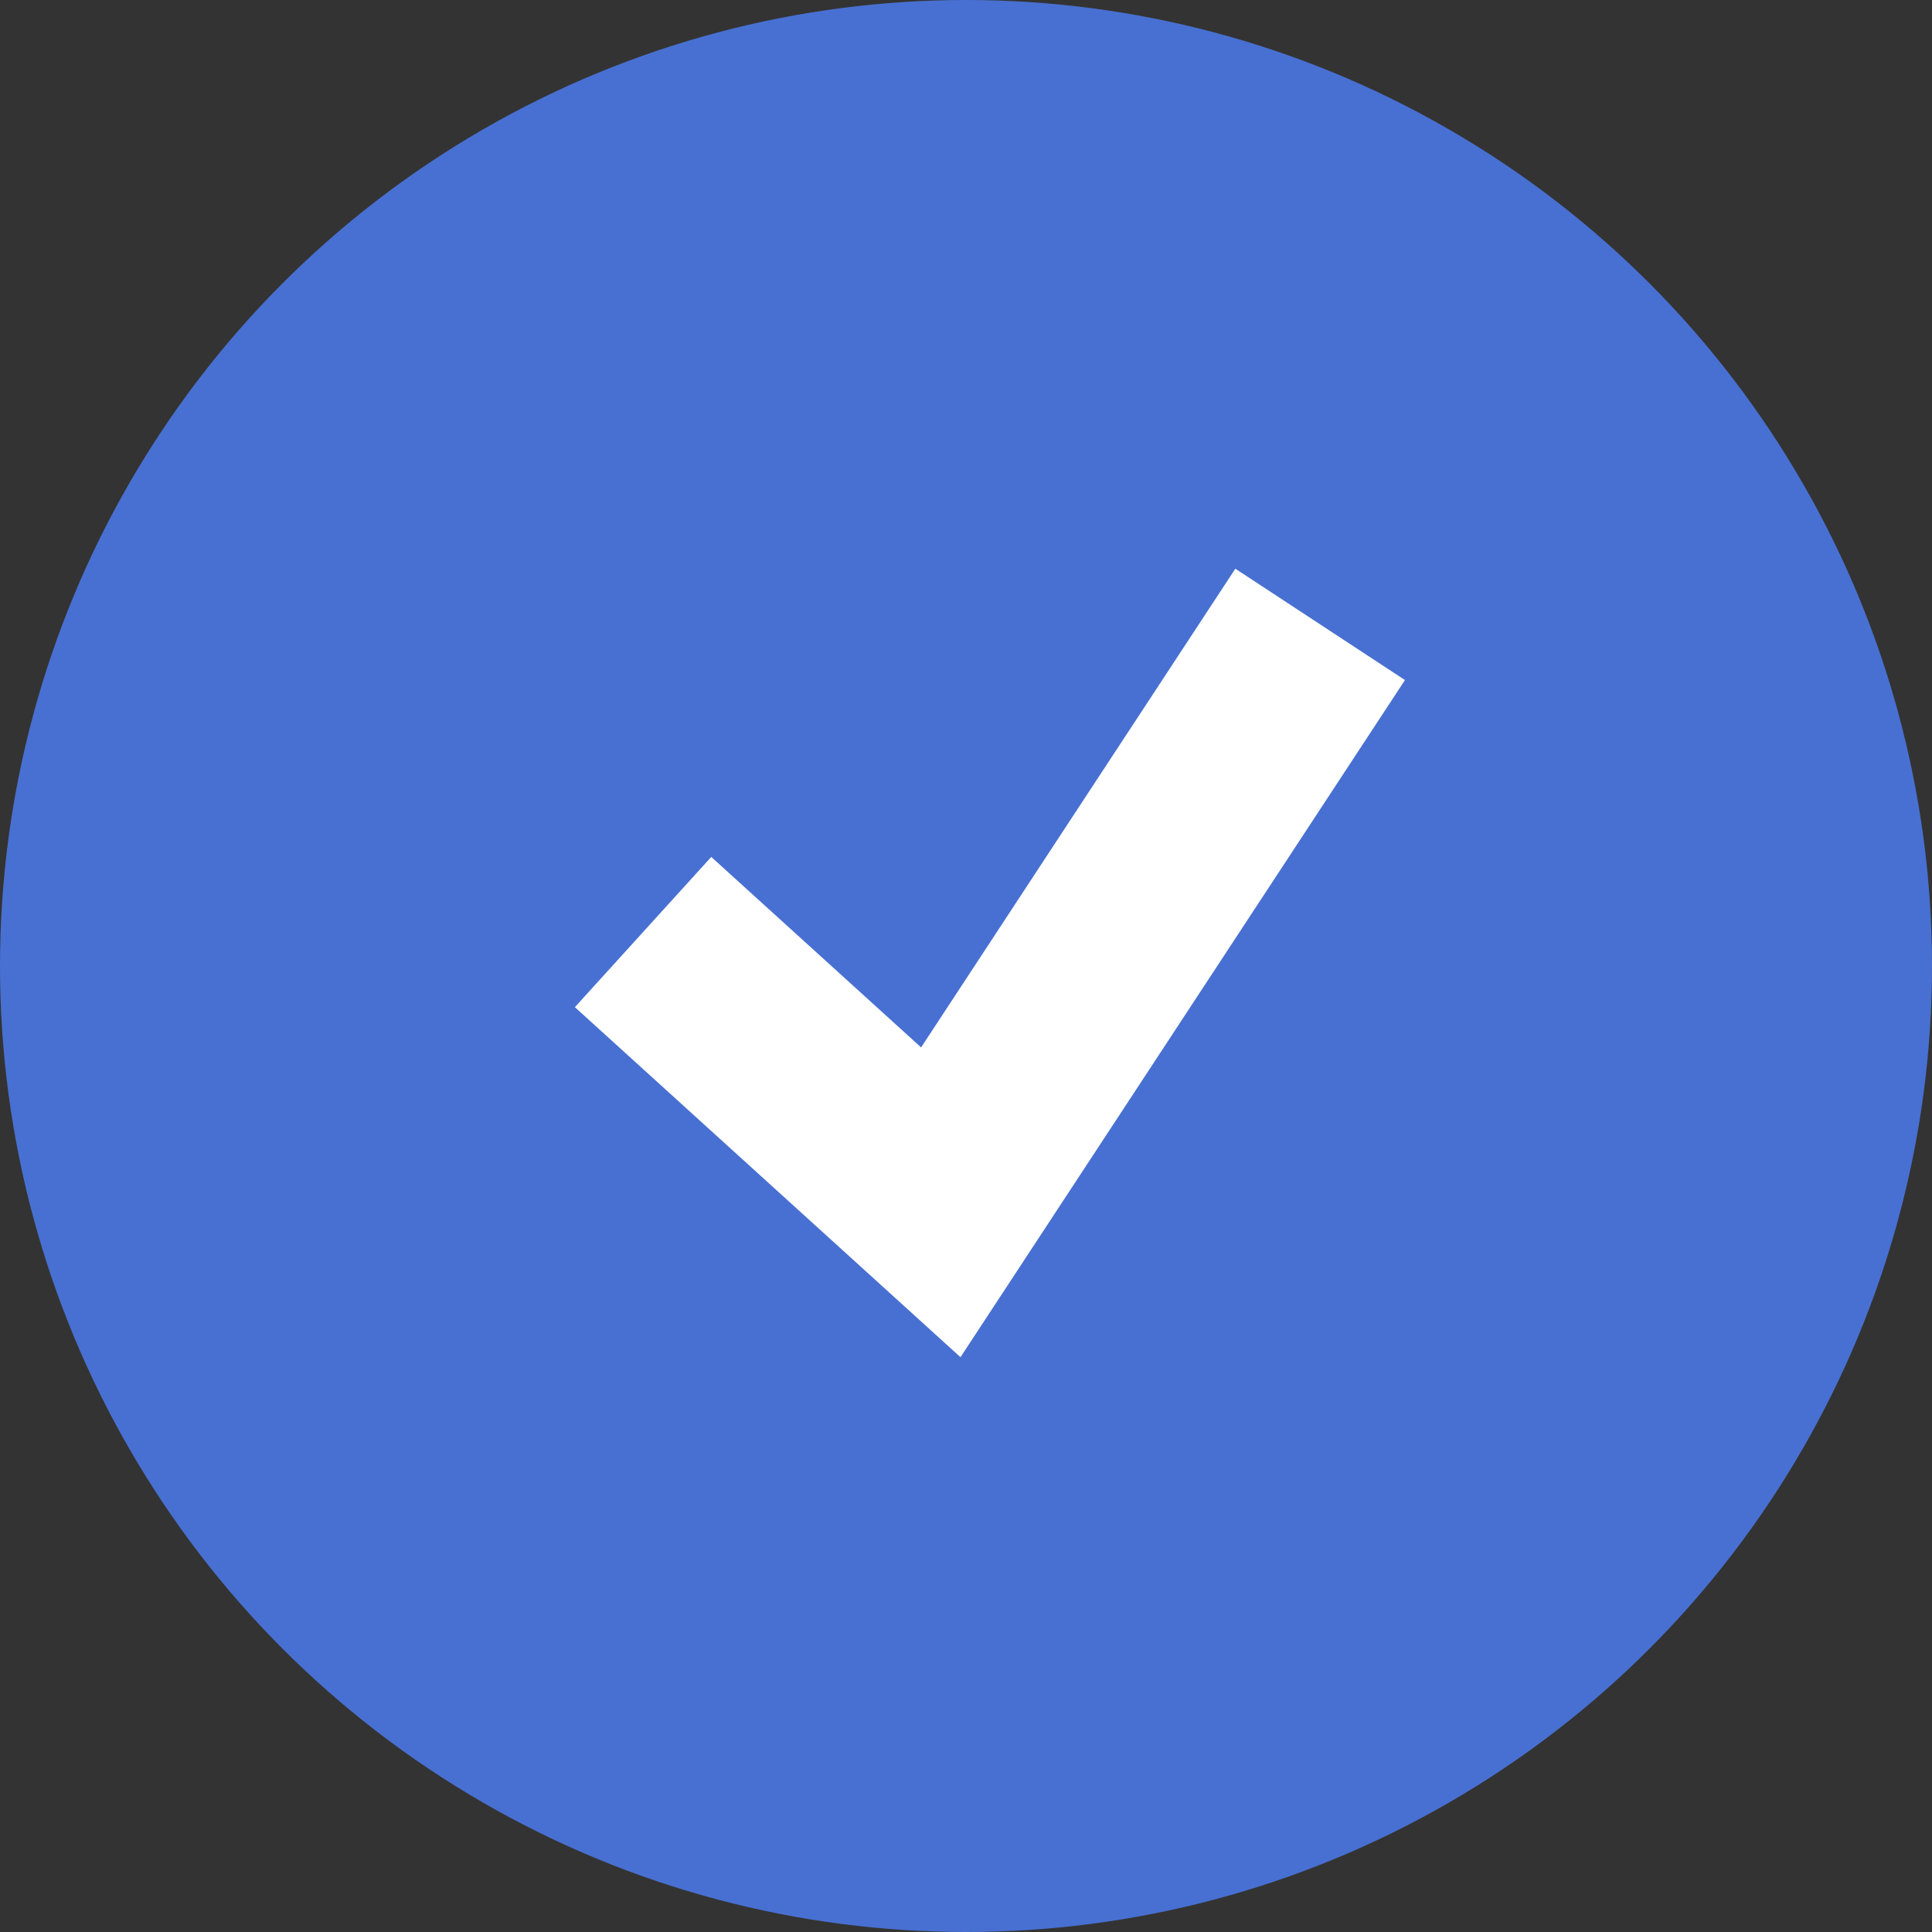
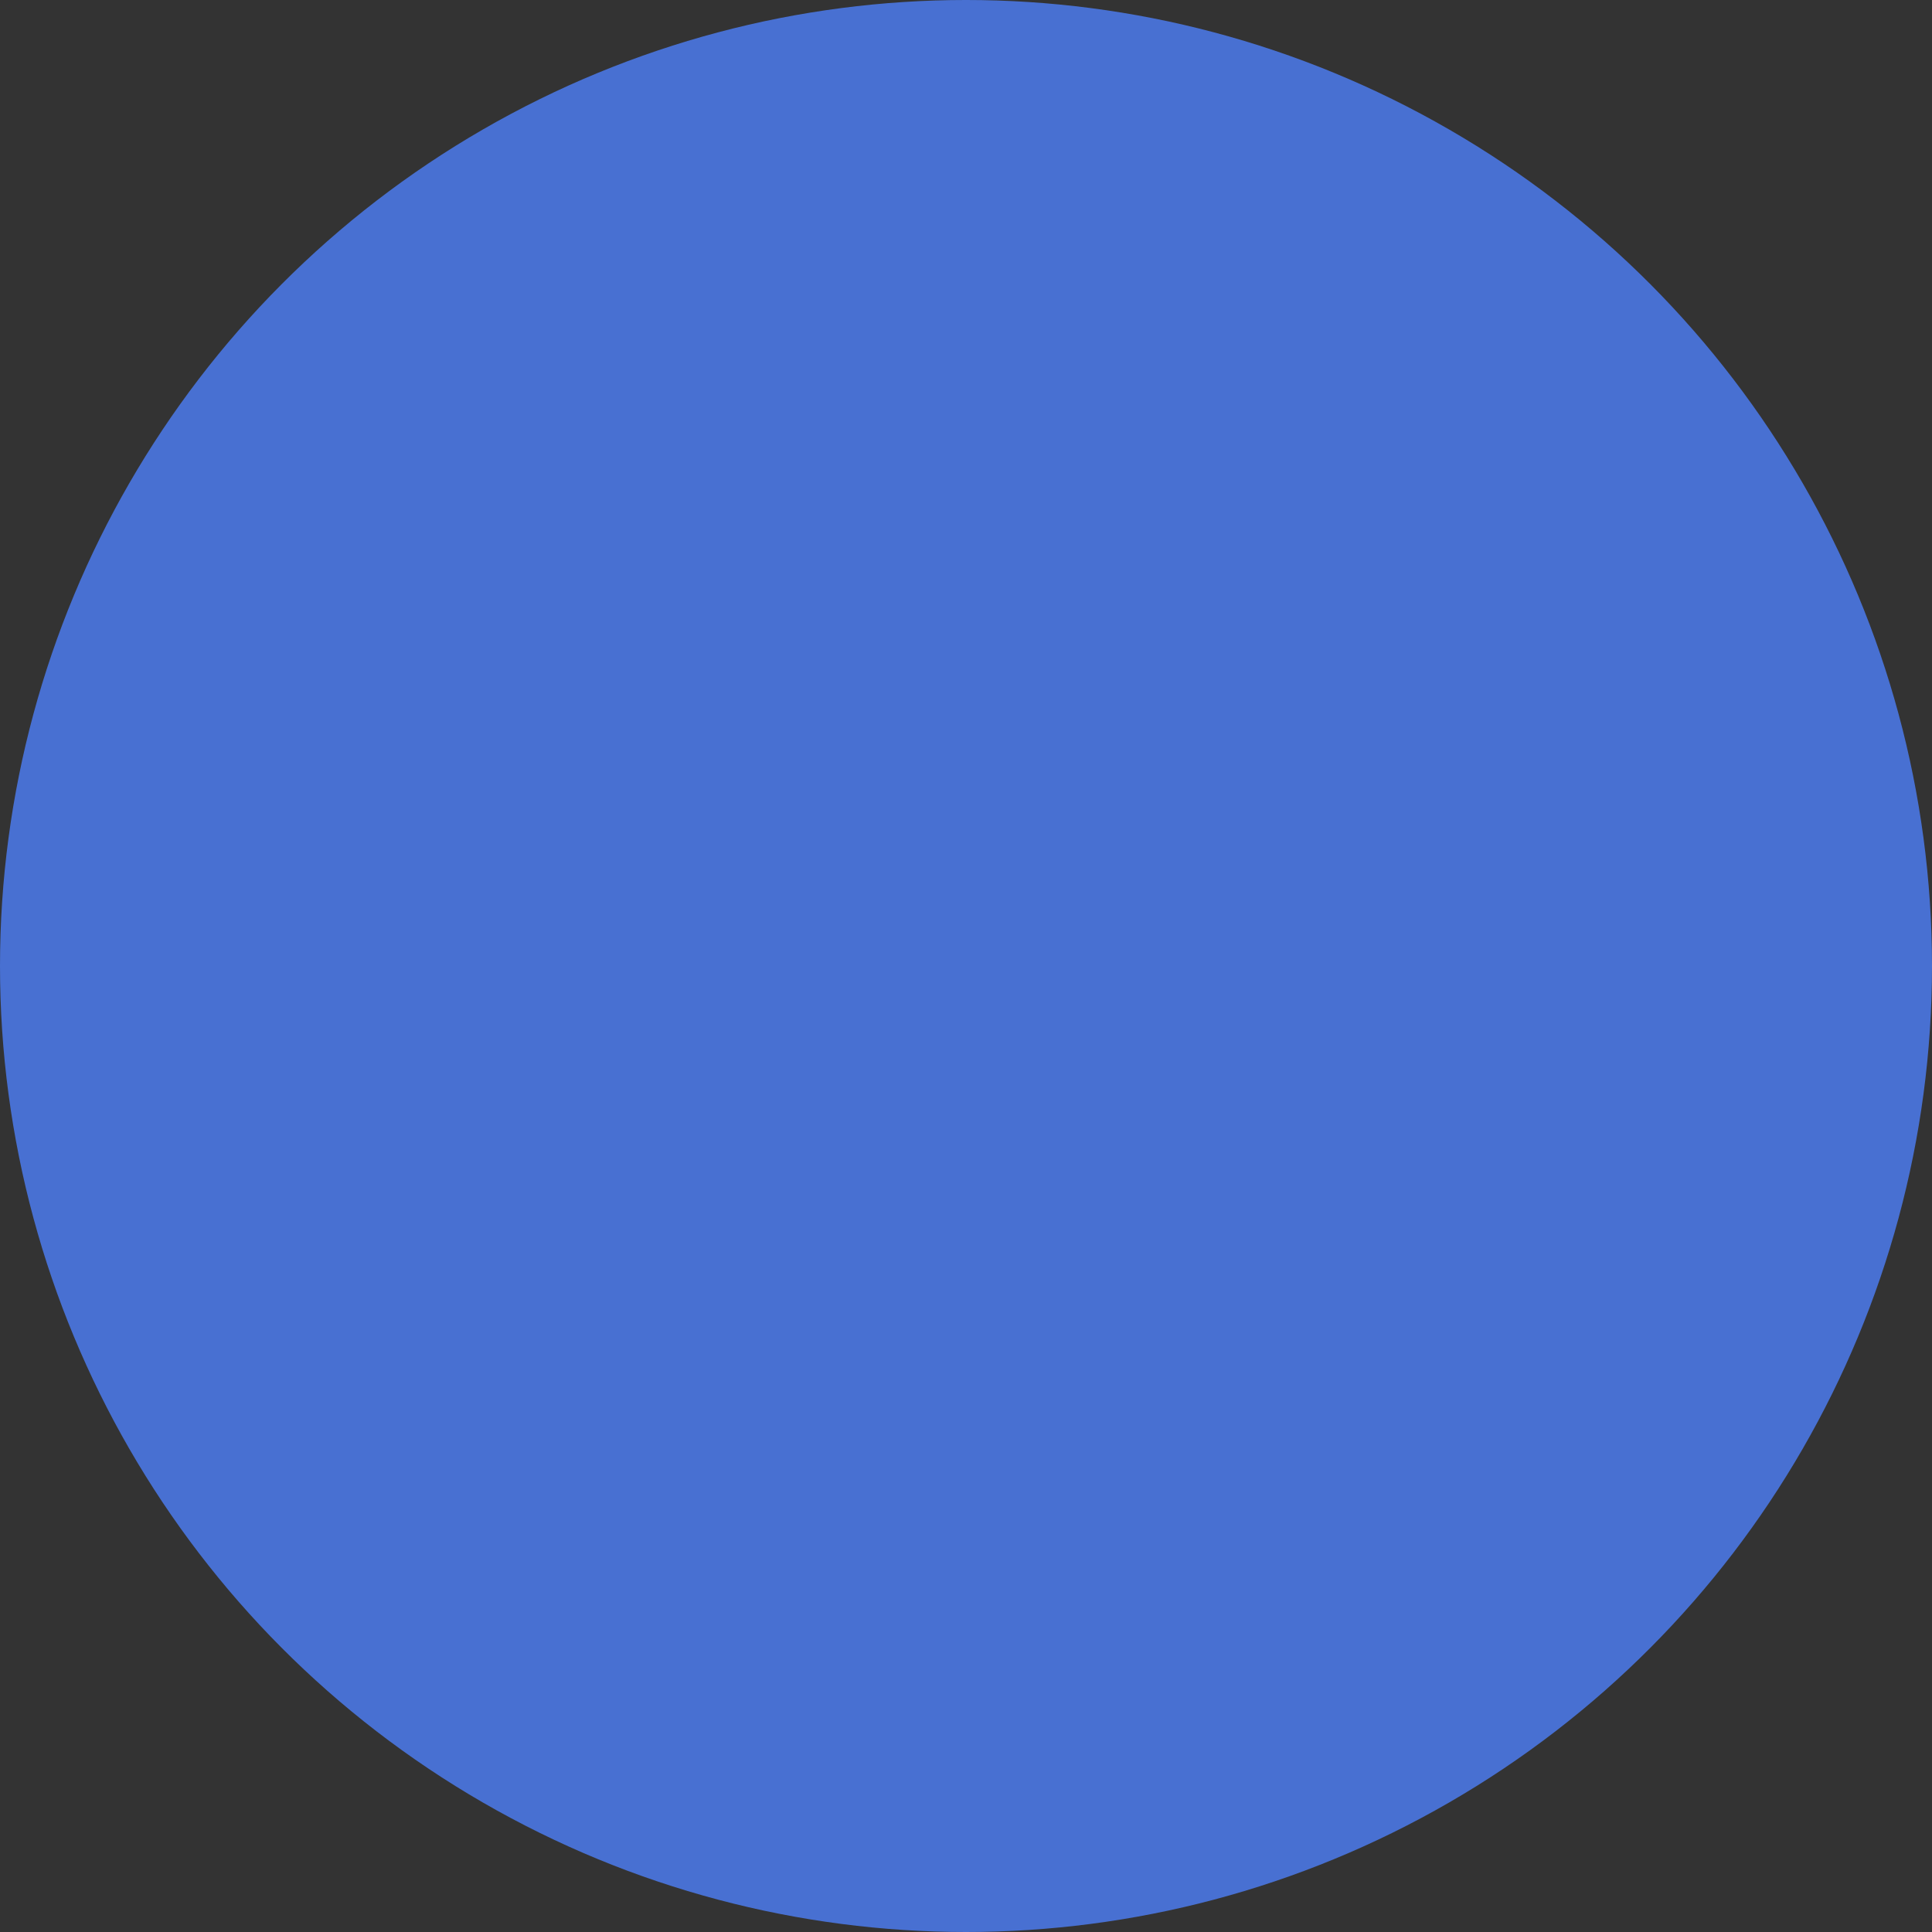
<svg xmlns="http://www.w3.org/2000/svg" width="82" height="82" viewBox="0 0 82 82" fill="none">
  <rect x="0" y="0" width="82" height="82" fill="#333333" stroke="none" />
  <circle cx="41" cy="41" r="41" fill="#4870D2" />
-   <path d="M56.031 26.501L39.93 51.029L27.294 39.559" stroke="white" stroke-width="8.612" />
</svg>